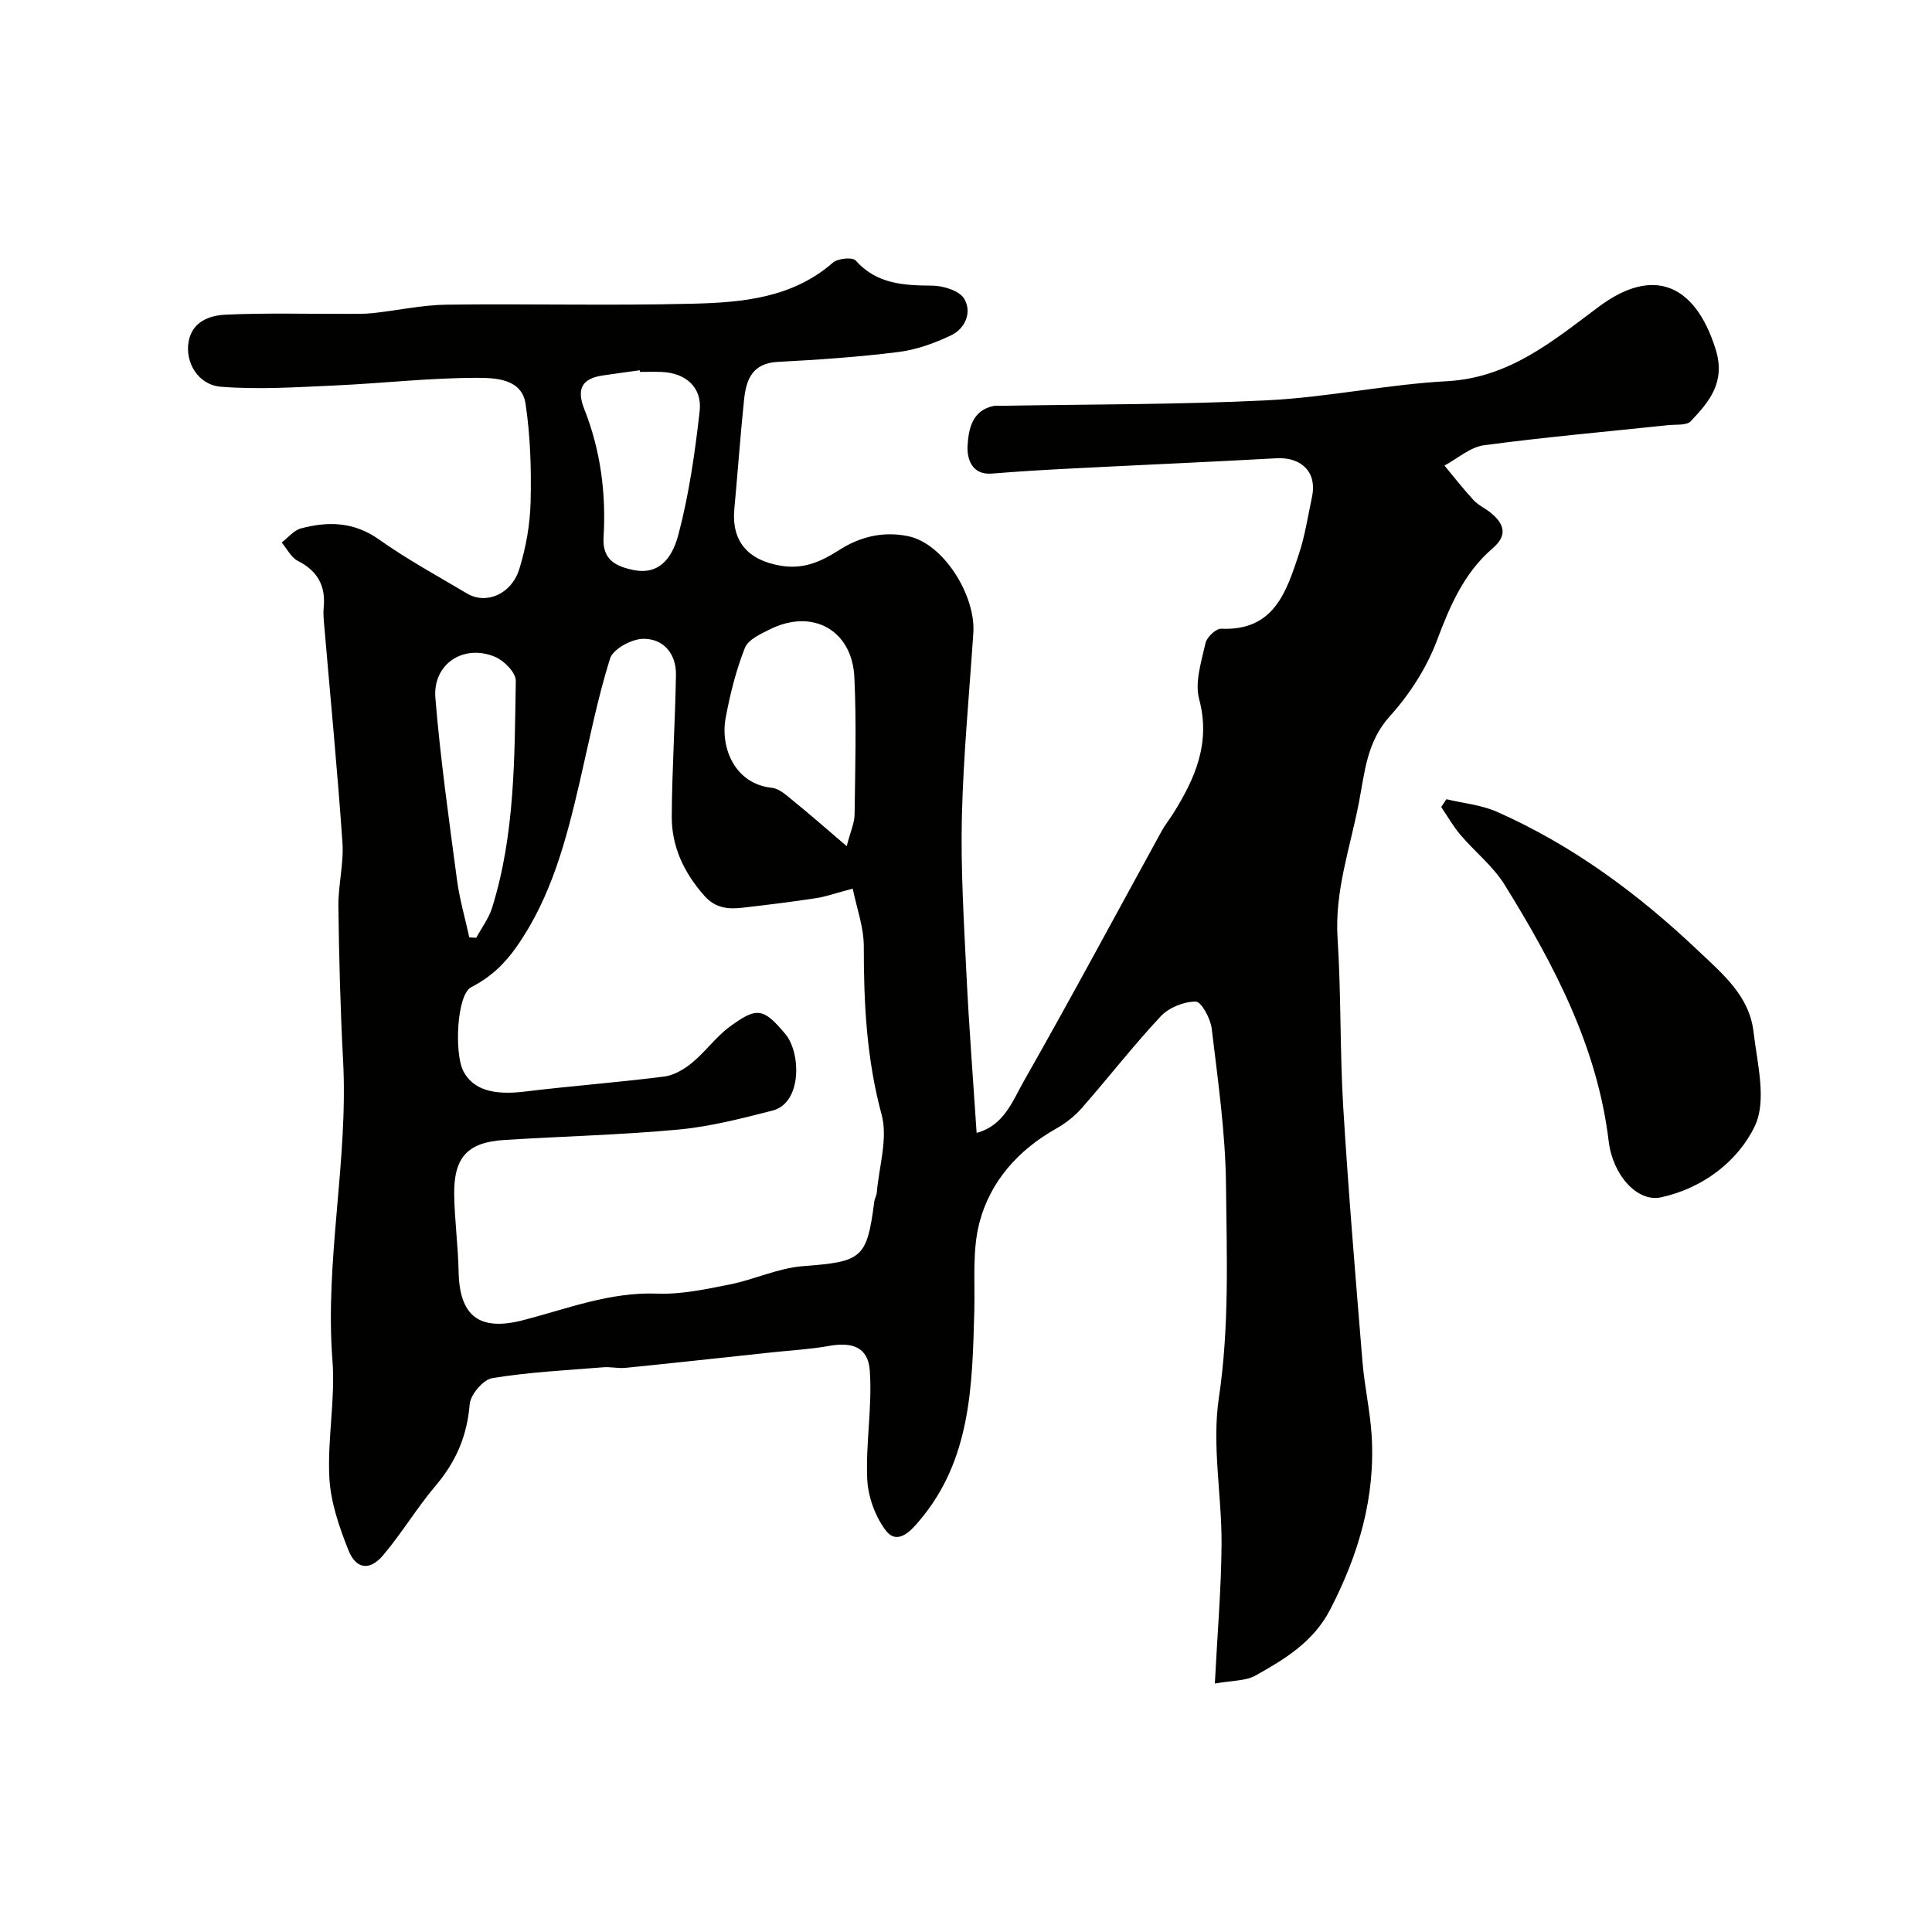
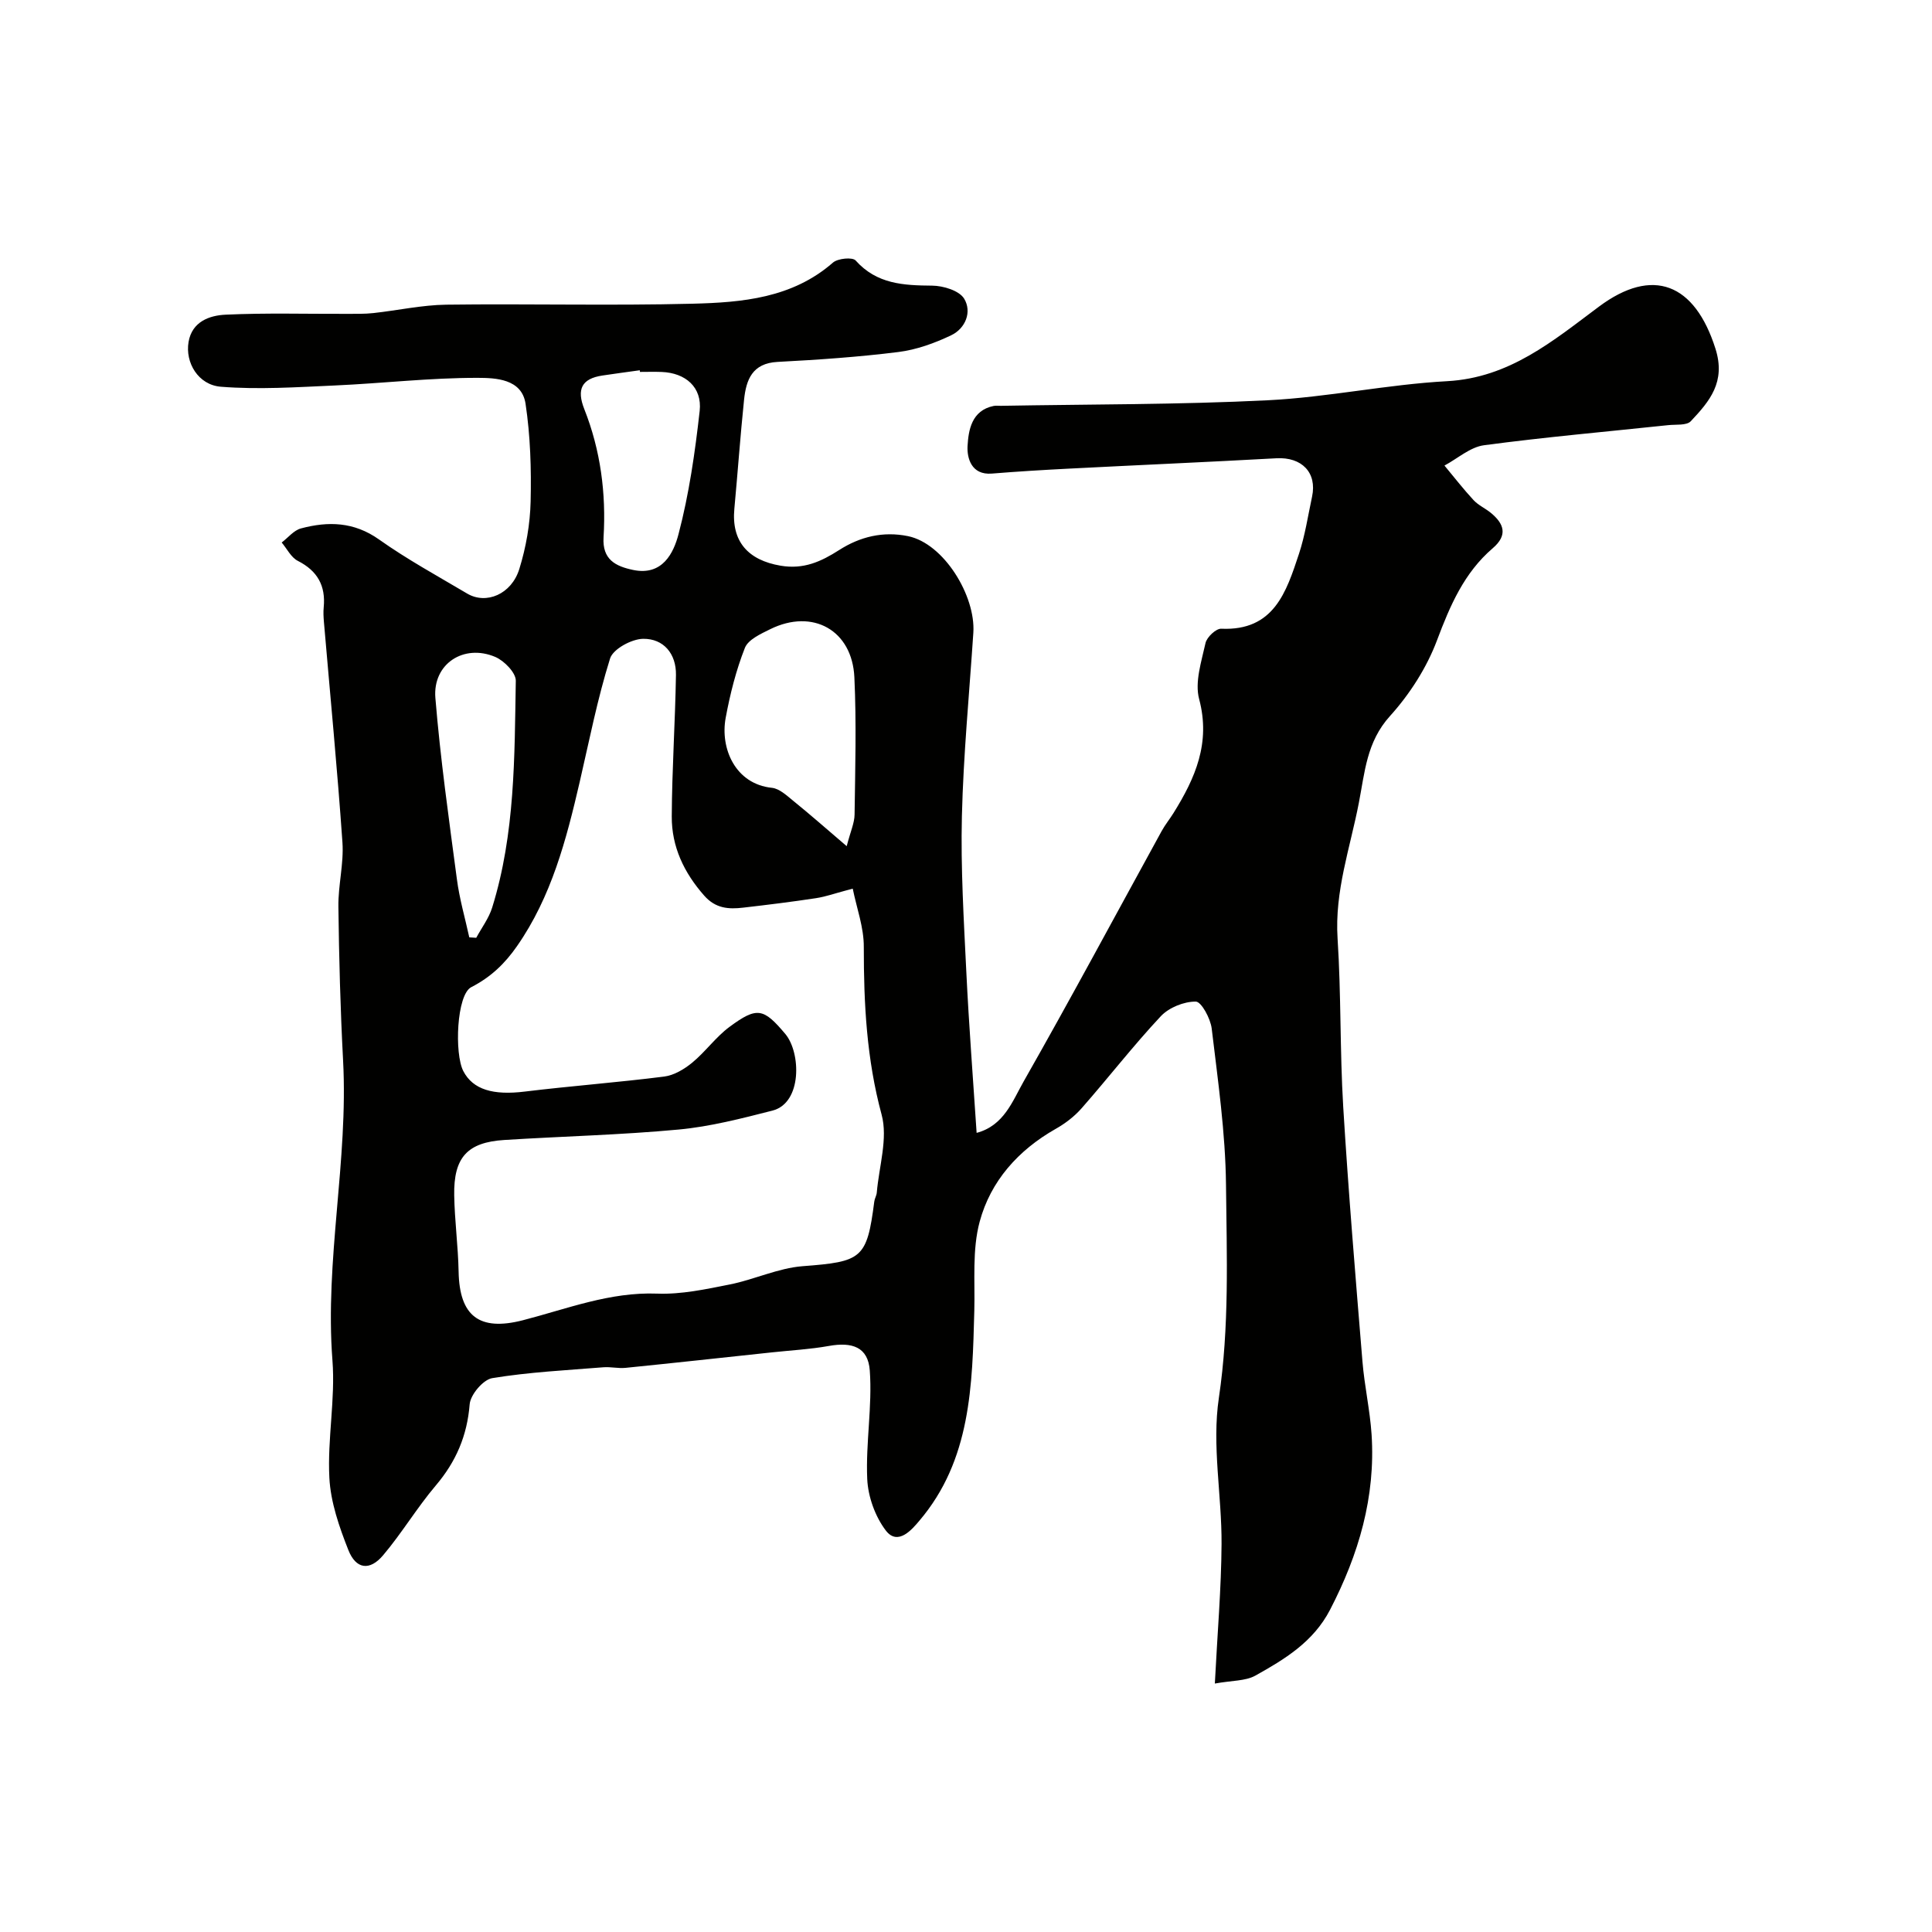
<svg xmlns="http://www.w3.org/2000/svg" enable-background="new 0 0 400 400" viewBox="0 0 400 400">
  <g fill="#010100">
    <path d="m251.52 348.56c.53-10.41 1.33-19.64 1.39-28.87.06-10.1-2.03-20.42-.56-30.25 2.2-14.76 1.63-29.44 1.48-44.13-.11-10.8-1.68-21.6-2.96-32.36-.25-2.07-2.14-5.58-3.3-5.58-2.45-.02-5.55 1.23-7.24 3.03-5.72 6.11-10.86 12.76-16.39 19.05-1.49 1.7-3.4 3.16-5.37 4.27-7.76 4.4-13.48 10.82-15.74 19.22-1.57 5.83-.95 12.27-1.11 18.44-.41 15.42-.67 30.91-11.4 43.5-1.4 1.65-4.4 5.3-6.92 2-2.21-2.9-3.69-7.03-3.85-10.68-.33-7.46 1.07-15.01.53-22.44-.35-4.86-3.62-5.97-8.5-5.09-3.86.69-7.81.9-11.73 1.32-10.11 1.08-20.22 2.19-30.34 3.21-1.51.15-3.07-.24-4.59-.12-7.69.62-15.42 1-23.01 2.25-1.88.31-4.51 3.42-4.67 5.41-.52 6.51-2.82 11.87-7.01 16.81-3.9 4.6-7.02 9.85-10.91 14.45-2.77 3.28-5.62 2.91-7.2-1.09-1.89-4.78-3.67-9.9-3.93-14.96-.42-8.06 1.26-16.25.64-24.28-1.61-20.84 3.31-41.37 2.2-62.15-.56-10.59-.84-21.2-.97-31.8-.06-4.43 1.14-8.91.84-13.29-1.06-15.25-2.54-30.47-3.84-45.7-.08-.99-.14-2.01-.04-3 .43-4.46-1.29-7.54-5.36-9.61-1.4-.71-2.24-2.5-3.34-3.8 1.33-1 2.51-2.53 4-2.92 5.63-1.5 10.97-1.38 16.15 2.29 5.81 4.12 12.11 7.56 18.25 11.2 3.93 2.33 9.18.16 10.8-5.09 1.39-4.48 2.23-9.28 2.34-13.96.16-6.75-.05-13.59-1.05-20.25-.78-5.19-6.27-5.35-9.9-5.36-9.87-.02-19.73 1.14-29.61 1.58-7.85.35-15.76.88-23.56.26-4.73-.37-7.43-5.03-6.7-9.28.72-4.2 4.32-5.49 7.68-5.64 8.35-.39 16.72-.14 25.09-.17 1.83-.01 3.67.04 5.48-.16 5.04-.55 10.06-1.67 15.1-1.74 16.99-.22 34 .23 50.99-.2 10.28-.26 20.65-1.15 29.07-8.51 1.01-.88 4.05-1.17 4.7-.44 4.38 4.91 9.93 5.16 15.86 5.21 2.29.02 5.6 1.03 6.61 2.7 1.64 2.71.3 6.14-2.68 7.57-3.43 1.64-7.19 3-10.93 3.47-8.3 1.04-16.68 1.61-25.04 2.05-5.24.28-6.49 3.71-6.92 7.83-.78 7.51-1.31 15.05-2.01 22.57-.64 6.79 2.85 10.65 9.57 11.79 4.79.81 8.37-.84 12.13-3.24 4.31-2.76 9.08-3.93 14.24-2.88 7.45 1.52 14.04 12.38 13.54 19.99-.84 12.66-2.06 25.31-2.37 37.99-.26 10.75.4 21.54.92 32.3.53 11.01 1.39 22.01 2.13 33.27 5.65-1.5 7.42-6.57 9.71-10.6 9.77-17.17 19.1-34.59 28.61-51.91.71-1.29 1.65-2.44 2.43-3.69 4.51-7.24 7.74-14.53 5.32-23.61-.94-3.52.48-7.79 1.32-11.61.27-1.21 2.17-3.01 3.25-2.96 10.92.49 13.48-7.61 16.09-15.48 1.27-3.84 1.87-7.9 2.72-11.87 1.06-4.97-2.13-8.23-7.37-7.94-14.35.79-28.71 1.41-43.06 2.15-5.29.27-10.58.59-15.86 1.02-4.31.35-5.17-3.31-5.04-5.69.19-3.29.83-7.38 5.39-8.31.48-.1 1-.02 1.5-.03 18.43-.33 36.89-.23 55.29-1.15 12.4-.62 24.7-3.28 37.11-3.95 12.92-.71 21.93-8.35 31.44-15.44 11.14-8.3 19.83-4.82 24.12 8.72 2.18 6.88-1.21 10.87-5.11 15.01-.87.92-3.07.64-4.66.81-12.72 1.35-25.47 2.47-38.14 4.16-2.87.38-5.47 2.75-8.2 4.21 1.99 2.39 3.9 4.86 6.01 7.14.98 1.06 2.4 1.69 3.54 2.61 2.79 2.27 3.62 4.64.45 7.36-5.93 5.09-8.83 11.85-11.54 19.06-2.13 5.68-5.66 11.18-9.74 15.69-4.85 5.36-5.21 11.64-6.45 18-1.8 9.3-5.03 18.27-4.4 28.04.75 11.6.47 23.27 1.17 34.88 1.07 17.58 2.54 35.14 3.98 52.69.41 5.05 1.55 10.05 1.89 15.11.85 12.94-2.66 24.86-8.59 36.3-3.47 6.7-9.42 10.27-15.53 13.68-2.03 1.1-4.73.96-8.33 1.61zm-74.97-164.57c-.52.14-1.05.28-1.57.42-2.02.53-4.01 1.24-6.06 1.55-5 .76-10.03 1.38-15.06 1.96-3.01.35-5.7.19-8.06-2.49-4.2-4.76-6.75-10.14-6.72-16.39.05-9.77.71-19.53.87-29.3.07-4.39-2.56-7.54-6.8-7.48-2.38.03-6.22 2.11-6.84 4.07-2.62 8.36-4.31 17.01-6.29 25.57-2.77 11.94-5.84 23.76-13 34.02-2.48 3.56-5.37 6.37-9.45 8.46-3.04 1.56-3.52 13.78-1.64 17.39 2 3.84 6.2 5.03 12.71 4.23 9.61-1.17 19.28-1.89 28.88-3.11 2.04-.26 4.17-1.54 5.81-2.89 2.74-2.26 4.87-5.3 7.71-7.4 5.7-4.21 7.03-3.9 11.55 1.47 3.23 3.84 3.53 14.29-2.67 15.87-6.39 1.63-12.87 3.31-19.41 3.92-11.99 1.12-24.06 1.4-36.09 2.16-7.65.48-10.52 3.6-10.38 11.46.09 5.27.81 10.53.91 15.8.18 9.23 4.3 12.38 13.32 10.06 9.14-2.36 17.99-5.88 27.78-5.51 4.99.19 10.1-.91 15.06-1.9 5.08-1.01 9.99-3.39 15.08-3.78 12.25-.93 13.3-1.52 14.82-13.38.08-.64.47-1.24.52-1.87.46-5.4 2.33-11.19 1-16.12-3.11-11.49-3.7-22.98-3.69-34.71.03-4.02-1.47-8.05-2.29-12.08zm-1.25-8.8c.8-3.09 1.61-4.81 1.63-6.54.13-9.47.4-18.96-.04-28.41-.45-9.78-8.64-14.3-17.41-9.98-1.96.97-4.58 2.15-5.26 3.88-1.83 4.64-3.07 9.58-3.98 14.5-1.16 6.31 1.99 13.69 9.58 14.47 1.55.16 3.07 1.6 4.41 2.69 3.51 2.84 6.89 5.82 11.07 9.39zm-42.8-98.19c-.01-.11-.03-.23-.04-.34-2.58.36-5.17.7-7.75 1.09-4.31.65-5.35 2.87-3.74 6.95 3.37 8.51 4.54 17.44 3.99 26.55-.28 4.57 2.44 5.99 6.16 6.76 6.06 1.24 8.35-3.55 9.36-7.42 2.19-8.32 3.42-16.94 4.38-25.51.54-4.9-2.92-7.88-7.87-8.07-1.49-.06-2.99-.01-4.49-.01zm-35.34 117.07 1.44.09c1.12-2.08 2.61-4.04 3.3-6.26 4.76-15.3 4.62-31.17 4.89-46.95.03-1.67-2.4-4.15-4.25-4.94-6.53-2.77-12.98 1.44-12.4 8.49 1.03 12.56 2.8 25.06 4.46 37.56.53 4.05 1.69 8.02 2.56 12.01z" />
-     <path d="m299.46 165.47c3.52.85 7.28 1.18 10.53 2.63 15.6 6.93 29.09 16.88 41.48 28.62 5.22 4.95 10.71 9.45 11.58 16.92.76 6.52 2.79 14.21.27 19.49-3.49 7.31-10.79 12.9-19.45 14.77-4.82 1.04-9.95-4.5-10.81-11.63-2.37-19.67-11.36-36.62-21.52-53.05-2.39-3.87-6.18-6.85-9.17-10.37-1.5-1.77-2.66-3.83-3.98-5.76.37-.55.72-1.09 1.07-1.62z" />
  </g>
</svg>